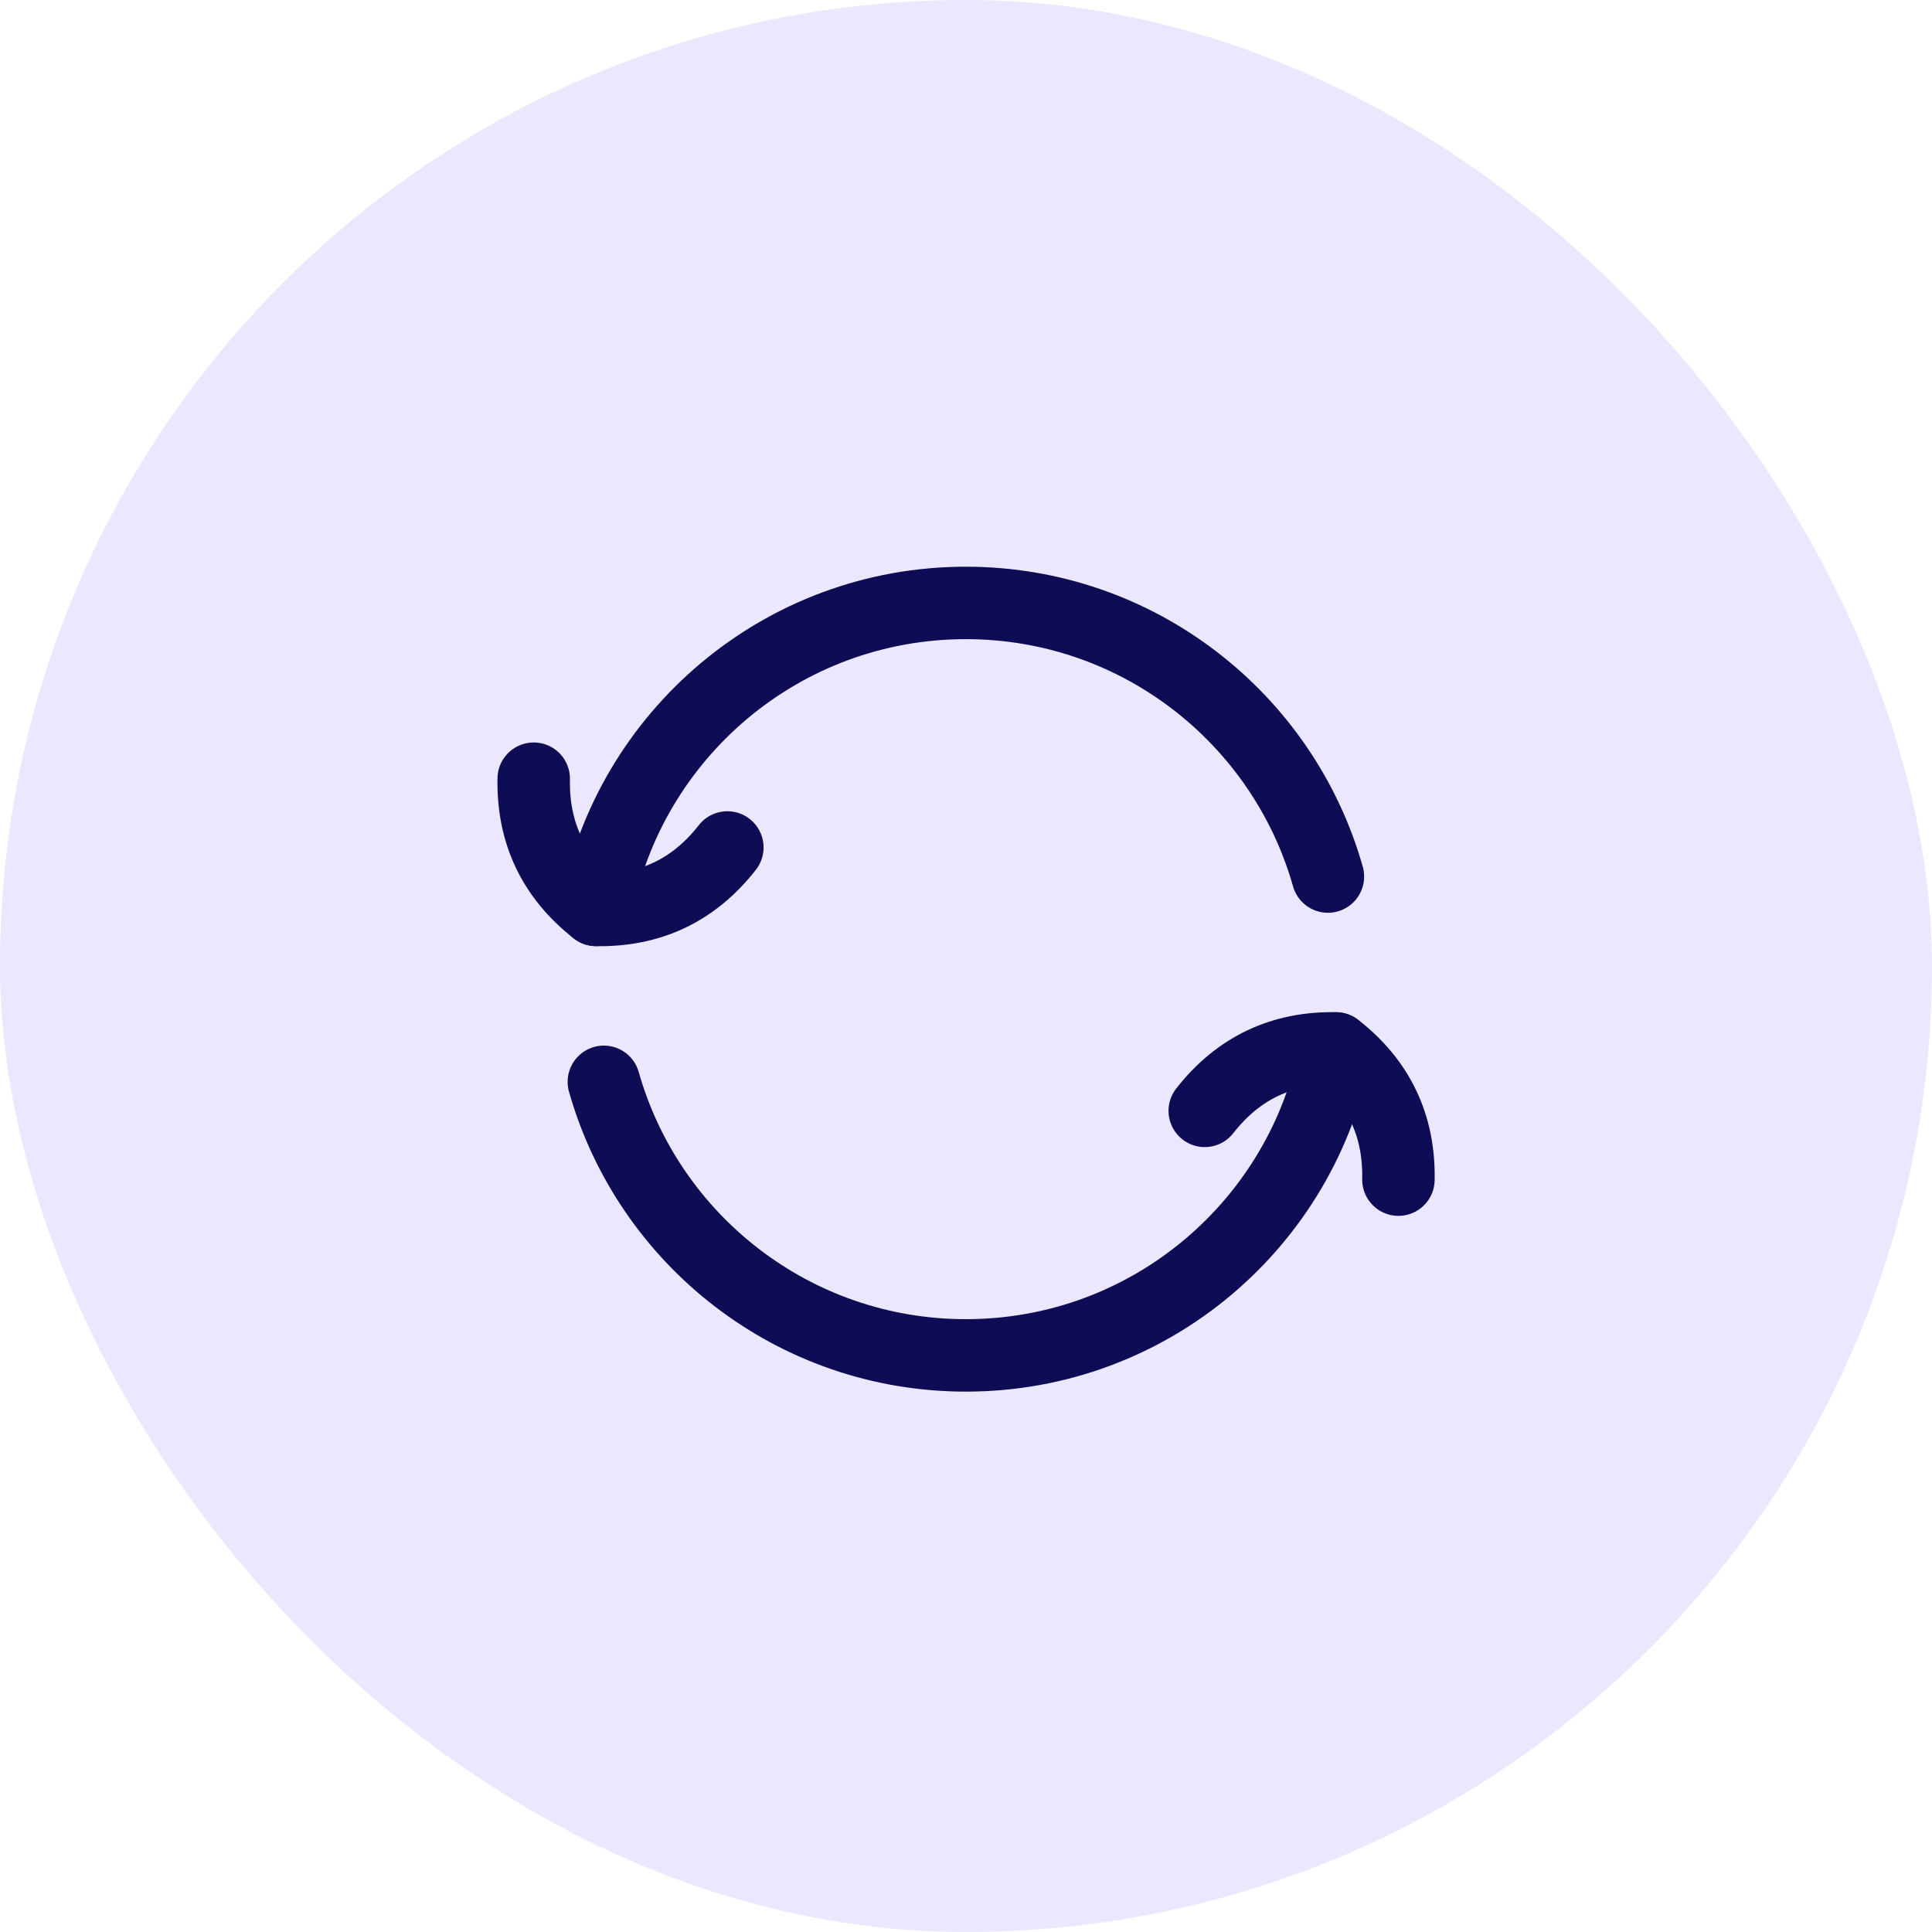
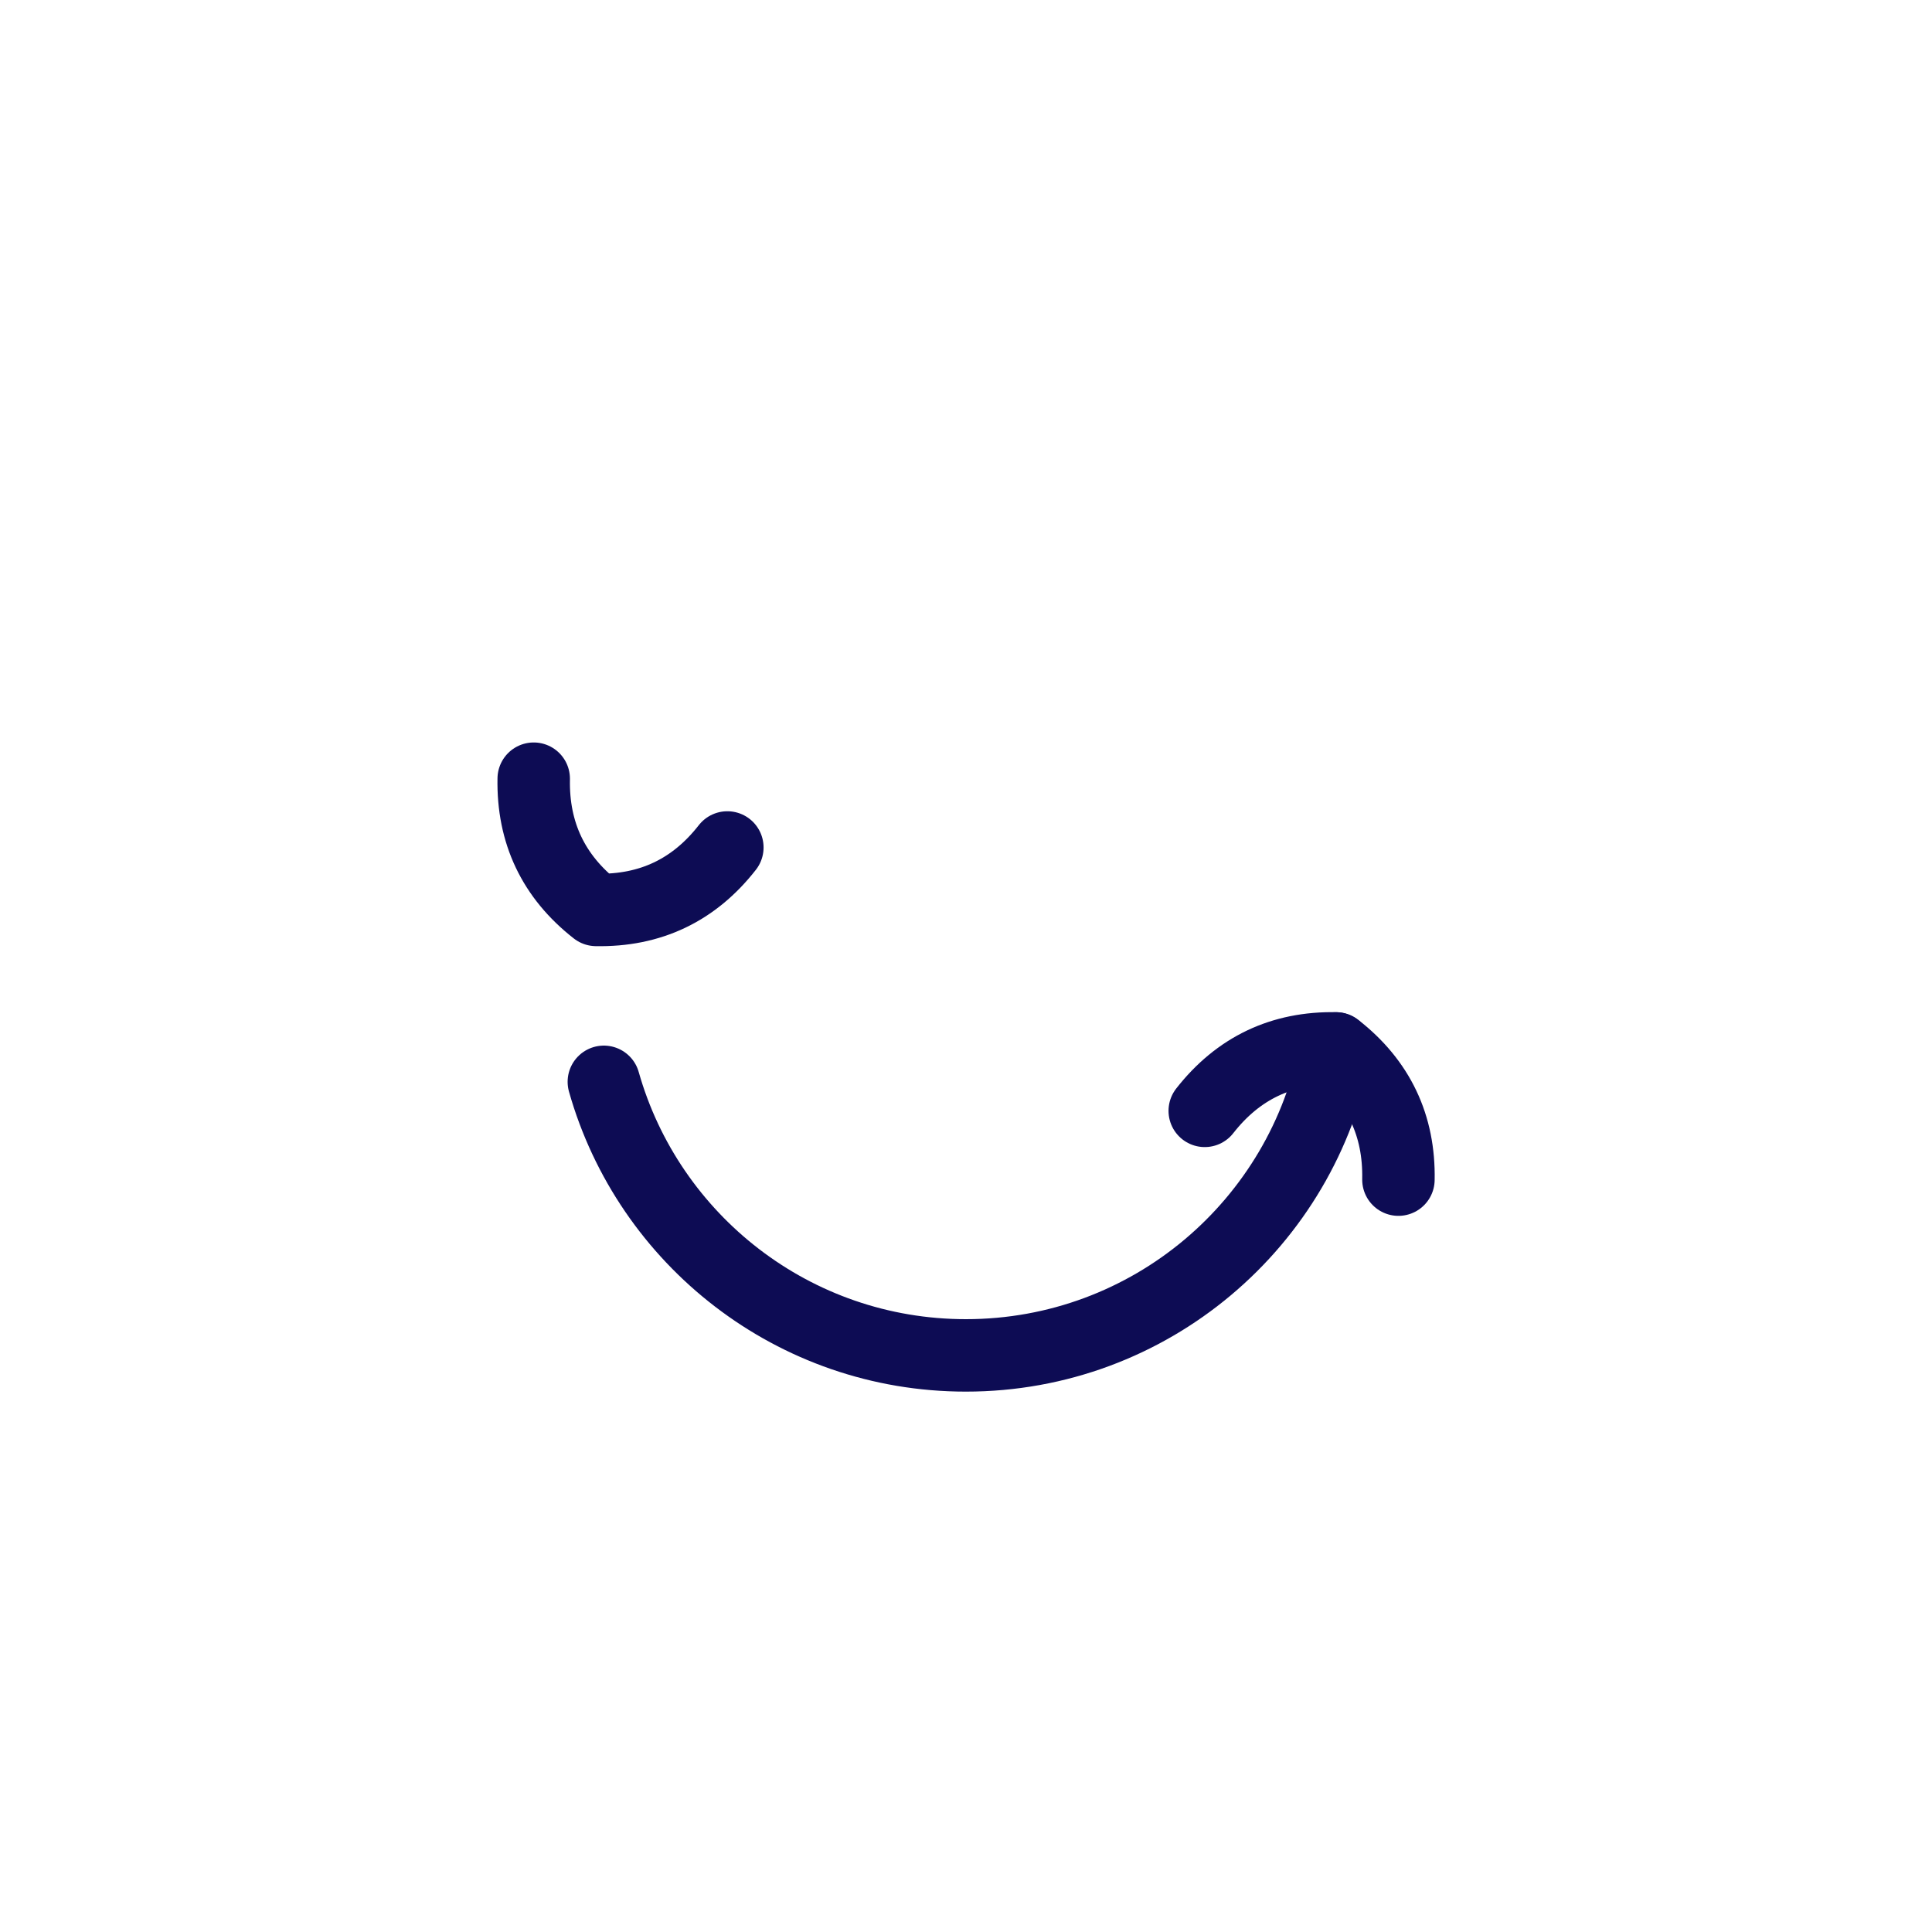
<svg xmlns="http://www.w3.org/2000/svg" width="40" height="40" viewBox="0 0 40 40" fill="none">
-   <rect width="40" height="40" rx="20" fill="#EBE7FF" />
  <path d="M27.655 21.707C26.982 25.324 23.81 28.062 19.998 28.062C16.432 28.062 13.427 25.667 12.502 22.398" stroke="#0D0C54" stroke-width="1.5" stroke-linecap="round" stroke-linejoin="round" />
-   <path d="M12.34 18.838C13.013 15.222 16.185 12.483 19.997 12.483C23.562 12.483 26.568 14.879 27.493 18.148" stroke="#0D0C54" stroke-width="1.5" stroke-linecap="round" stroke-linejoin="round" />
  <path d="M11.05 16.122C11.028 17.243 11.459 18.149 12.342 18.839C13.464 18.861 14.369 18.43 15.059 17.546" stroke="#0D0C54" stroke-width="1.5" stroke-linecap="round" stroke-linejoin="round" />
  <path d="M28.953 24.423C28.975 23.302 28.544 22.396 27.66 21.706C26.539 21.684 25.634 22.115 24.943 22.999" stroke="#0D0C54" stroke-width="1.5" stroke-linecap="round" stroke-linejoin="round" />
</svg>